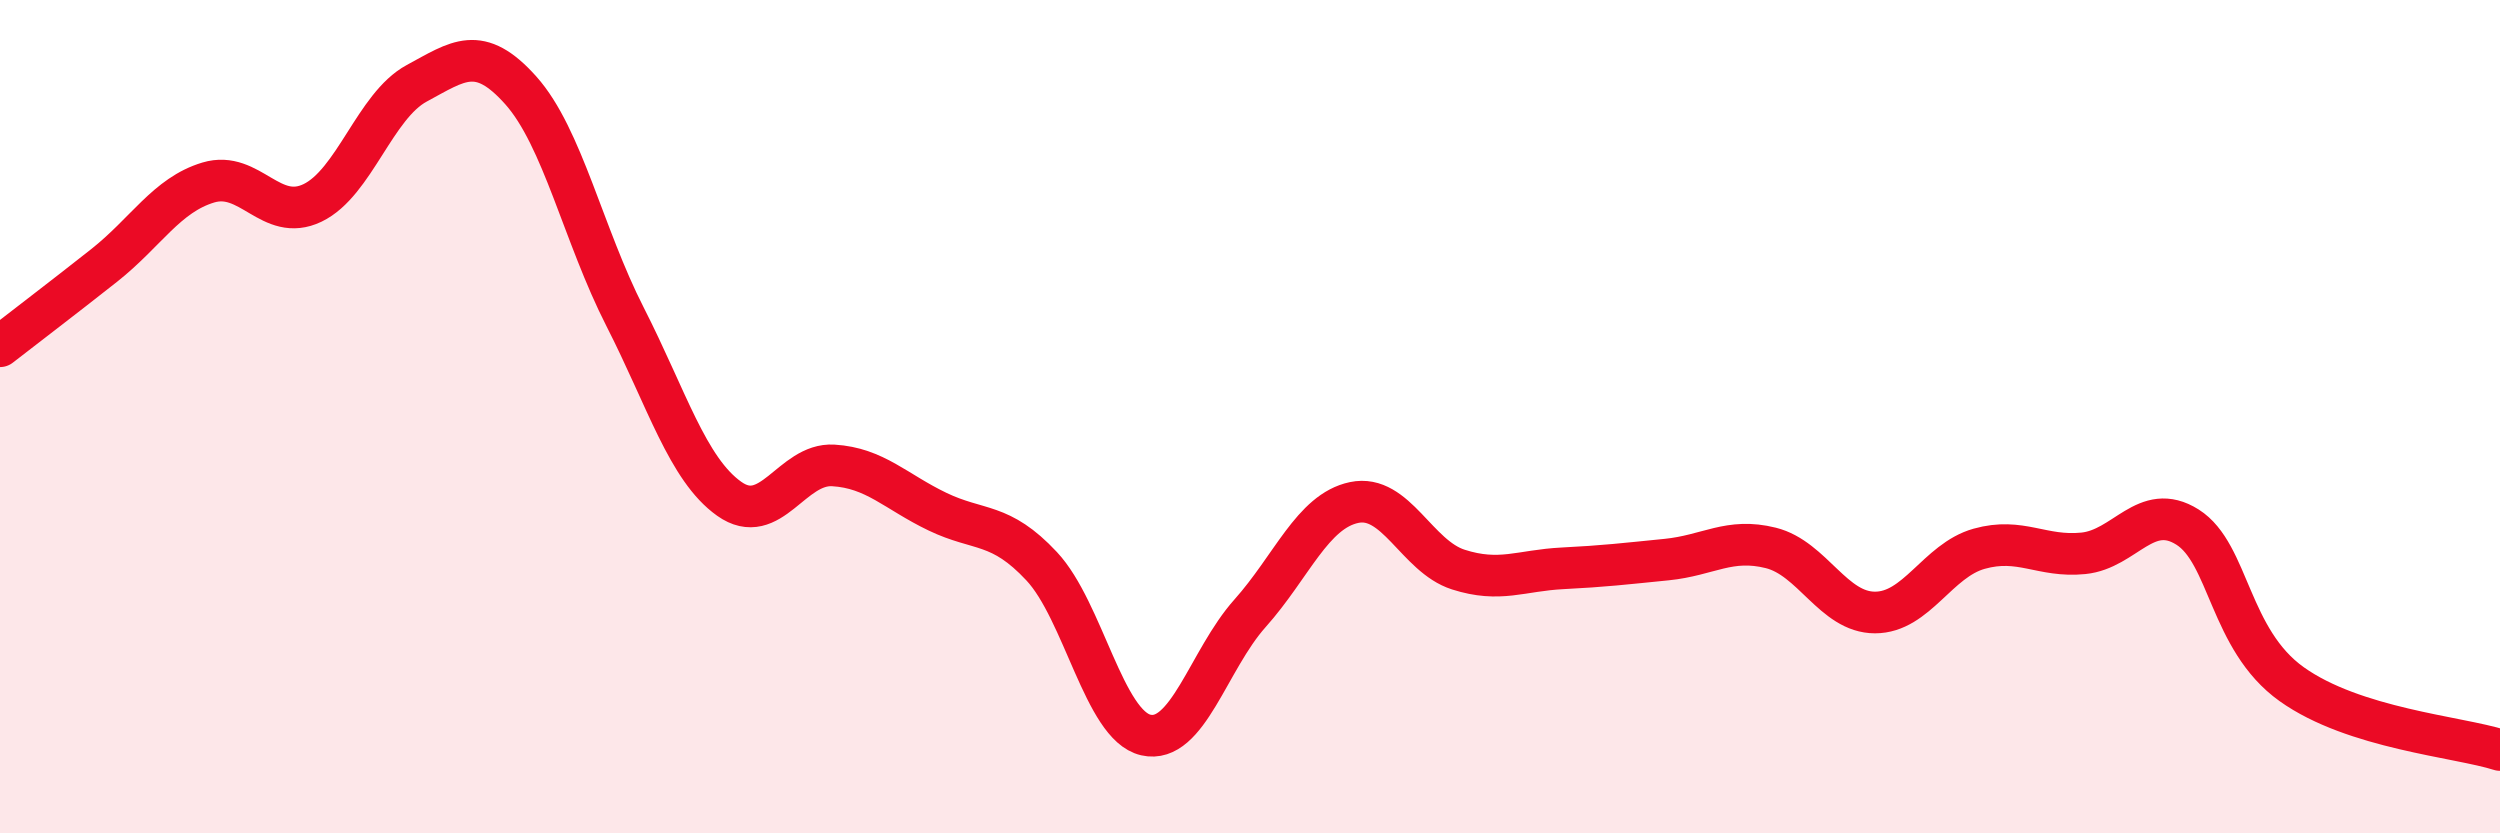
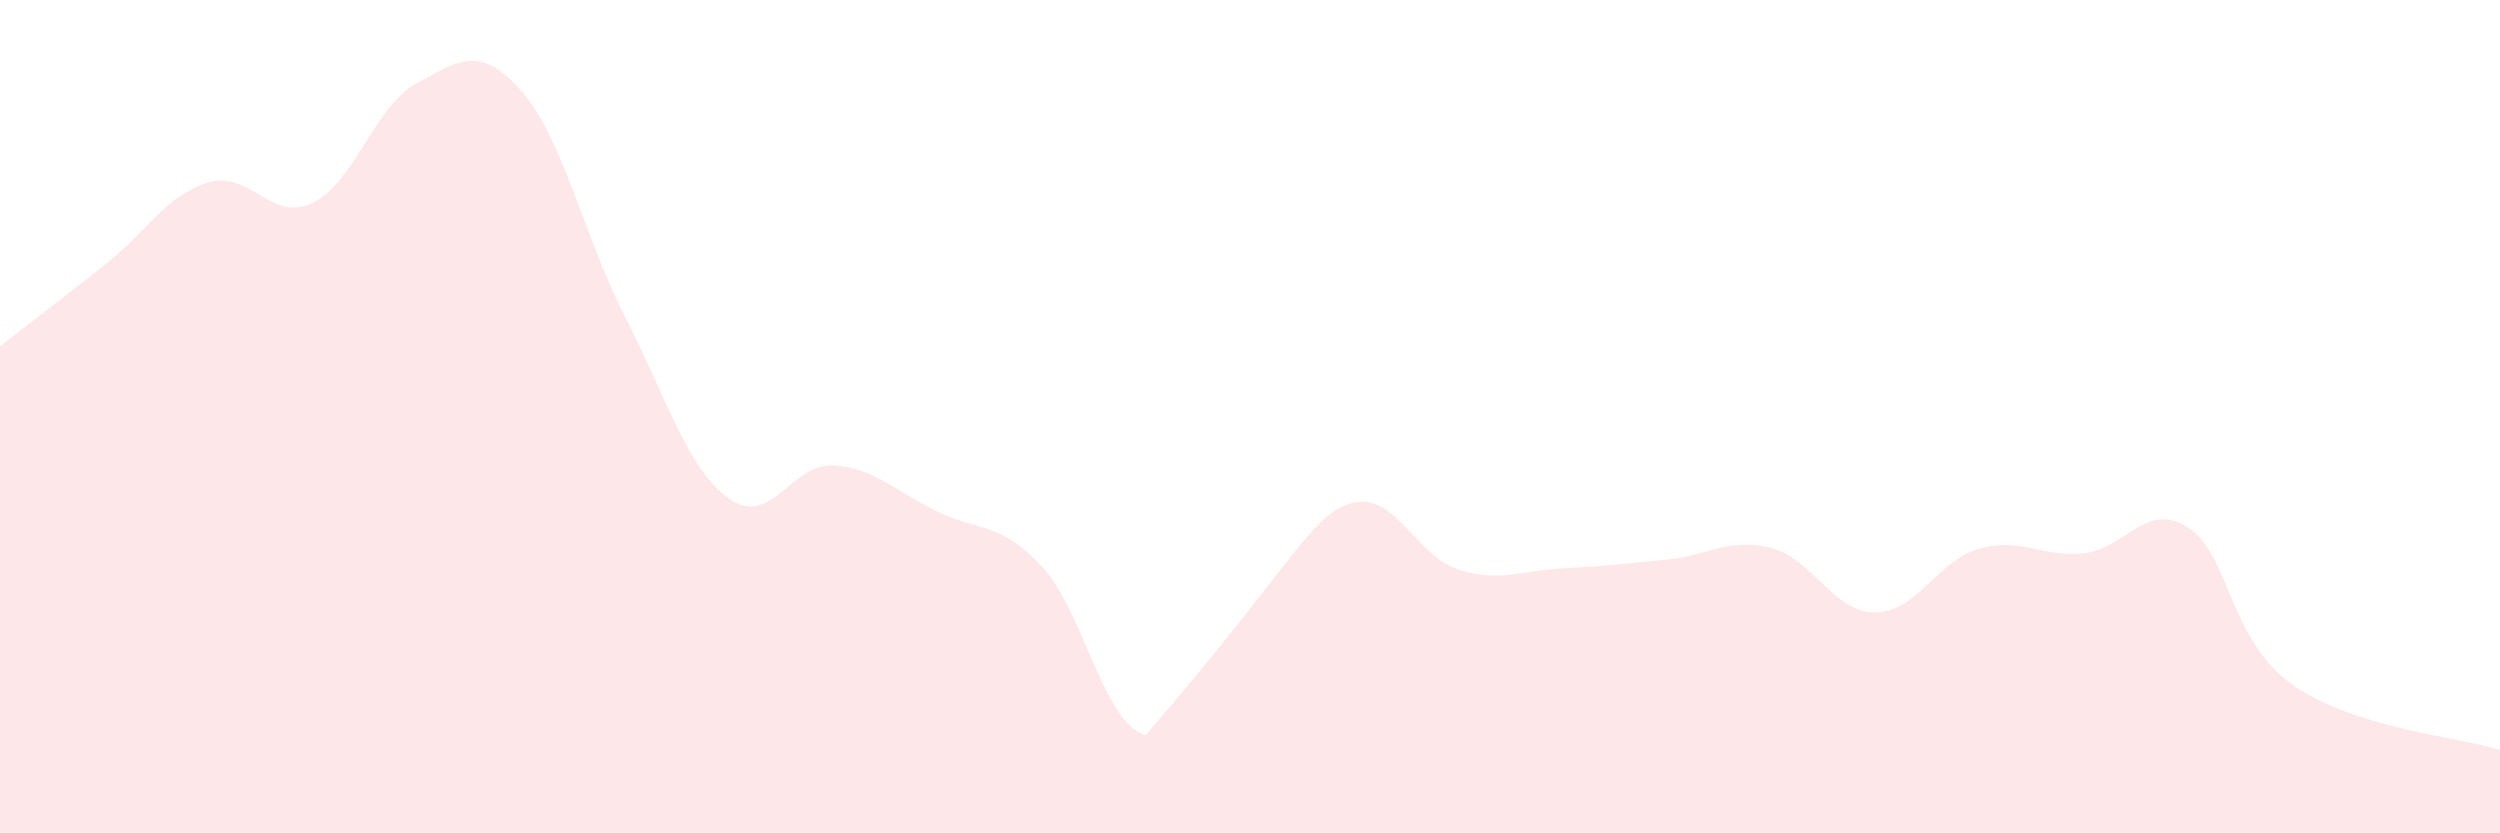
<svg xmlns="http://www.w3.org/2000/svg" width="60" height="20" viewBox="0 0 60 20">
-   <path d="M 0,8.31 C 0.5,7.92 1.5,7.16 2.5,6.37 C 3.5,5.58 4,4.68 5,4.38 C 6,4.08 6.5,5.35 7.5,4.87 C 8.5,4.39 9,2.54 10,2 C 11,1.46 11.5,1.05 12.5,2.17 C 13.5,3.29 14,5.64 15,7.6 C 16,9.56 16.5,11.26 17.5,11.97 C 18.5,12.68 19,11.11 20,11.17 C 21,11.23 21.5,11.8 22.5,12.28 C 23.5,12.76 24,12.52 25,13.59 C 26,14.66 26.5,17.41 27.5,17.64 C 28.5,17.87 29,15.84 30,14.72 C 31,13.6 31.5,12.27 32.5,12.06 C 33.5,11.85 34,13.35 35,13.67 C 36,13.99 36.5,13.69 37.5,13.64 C 38.5,13.59 39,13.53 40,13.43 C 41,13.33 41.5,12.9 42.5,13.15 C 43.5,13.4 44,14.7 45,14.7 C 46,14.7 46.5,13.45 47.5,13.17 C 48.5,12.89 49,13.38 50,13.28 C 51,13.18 51.5,12.02 52.5,12.65 C 53.5,13.28 53.5,15.35 55,16.42 C 56.5,17.49 59,17.68 60,18L60 20L0 20Z" fill="#EB0A25" opacity="0.1" stroke-linecap="round" stroke-linejoin="round" />
-   <path d="M 0,8.31 C 0.5,7.92 1.5,7.16 2.5,6.37 C 3.5,5.58 4,4.68 5,4.38 C 6,4.08 6.5,5.35 7.5,4.87 C 8.5,4.39 9,2.54 10,2 C 11,1.46 11.5,1.05 12.5,2.17 C 13.5,3.29 14,5.64 15,7.6 C 16,9.56 16.5,11.26 17.5,11.97 C 18.5,12.68 19,11.11 20,11.17 C 21,11.23 21.5,11.8 22.5,12.28 C 23.5,12.76 24,12.52 25,13.59 C 26,14.66 26.5,17.41 27.5,17.64 C 28.5,17.87 29,15.84 30,14.72 C 31,13.6 31.5,12.27 32.5,12.06 C 33.5,11.85 34,13.35 35,13.67 C 36,13.99 36.5,13.69 37.5,13.64 C 38.5,13.59 39,13.53 40,13.43 C 41,13.33 41.5,12.9 42.5,13.15 C 43.5,13.4 44,14.7 45,14.7 C 46,14.7 46.5,13.45 47.5,13.17 C 48.5,12.89 49,13.38 50,13.28 C 51,13.18 51.5,12.02 52.5,12.65 C 53.5,13.28 53.5,15.35 55,16.42 C 56.5,17.49 59,17.68 60,18" stroke="#EB0A25" stroke-width="1" fill="none" stroke-linecap="round" stroke-linejoin="round" />
+   <path d="M 0,8.31 C 0.5,7.92 1.5,7.16 2.5,6.37 C 3.5,5.58 4,4.68 5,4.38 C 6,4.08 6.5,5.35 7.5,4.87 C 8.5,4.39 9,2.54 10,2 C 11,1.46 11.5,1.05 12.5,2.17 C 13.5,3.29 14,5.64 15,7.6 C 16,9.56 16.5,11.26 17.5,11.97 C 18.5,12.68 19,11.11 20,11.17 C 21,11.23 21.5,11.8 22.5,12.28 C 23.5,12.76 24,12.52 25,13.59 C 26,14.66 26.5,17.41 27.5,17.64 C 31,13.6 31.5,12.27 32.5,12.06 C 33.5,11.85 34,13.35 35,13.67 C 36,13.99 36.5,13.69 37.5,13.64 C 38.5,13.59 39,13.53 40,13.43 C 41,13.33 41.5,12.9 42.5,13.15 C 43.5,13.4 44,14.7 45,14.7 C 46,14.7 46.5,13.45 47.5,13.17 C 48.5,12.89 49,13.38 50,13.28 C 51,13.18 51.5,12.02 52.5,12.65 C 53.5,13.28 53.5,15.35 55,16.42 C 56.5,17.49 59,17.68 60,18L60 20L0 20Z" fill="#EB0A25" opacity="0.1" stroke-linecap="round" stroke-linejoin="round" />
</svg>